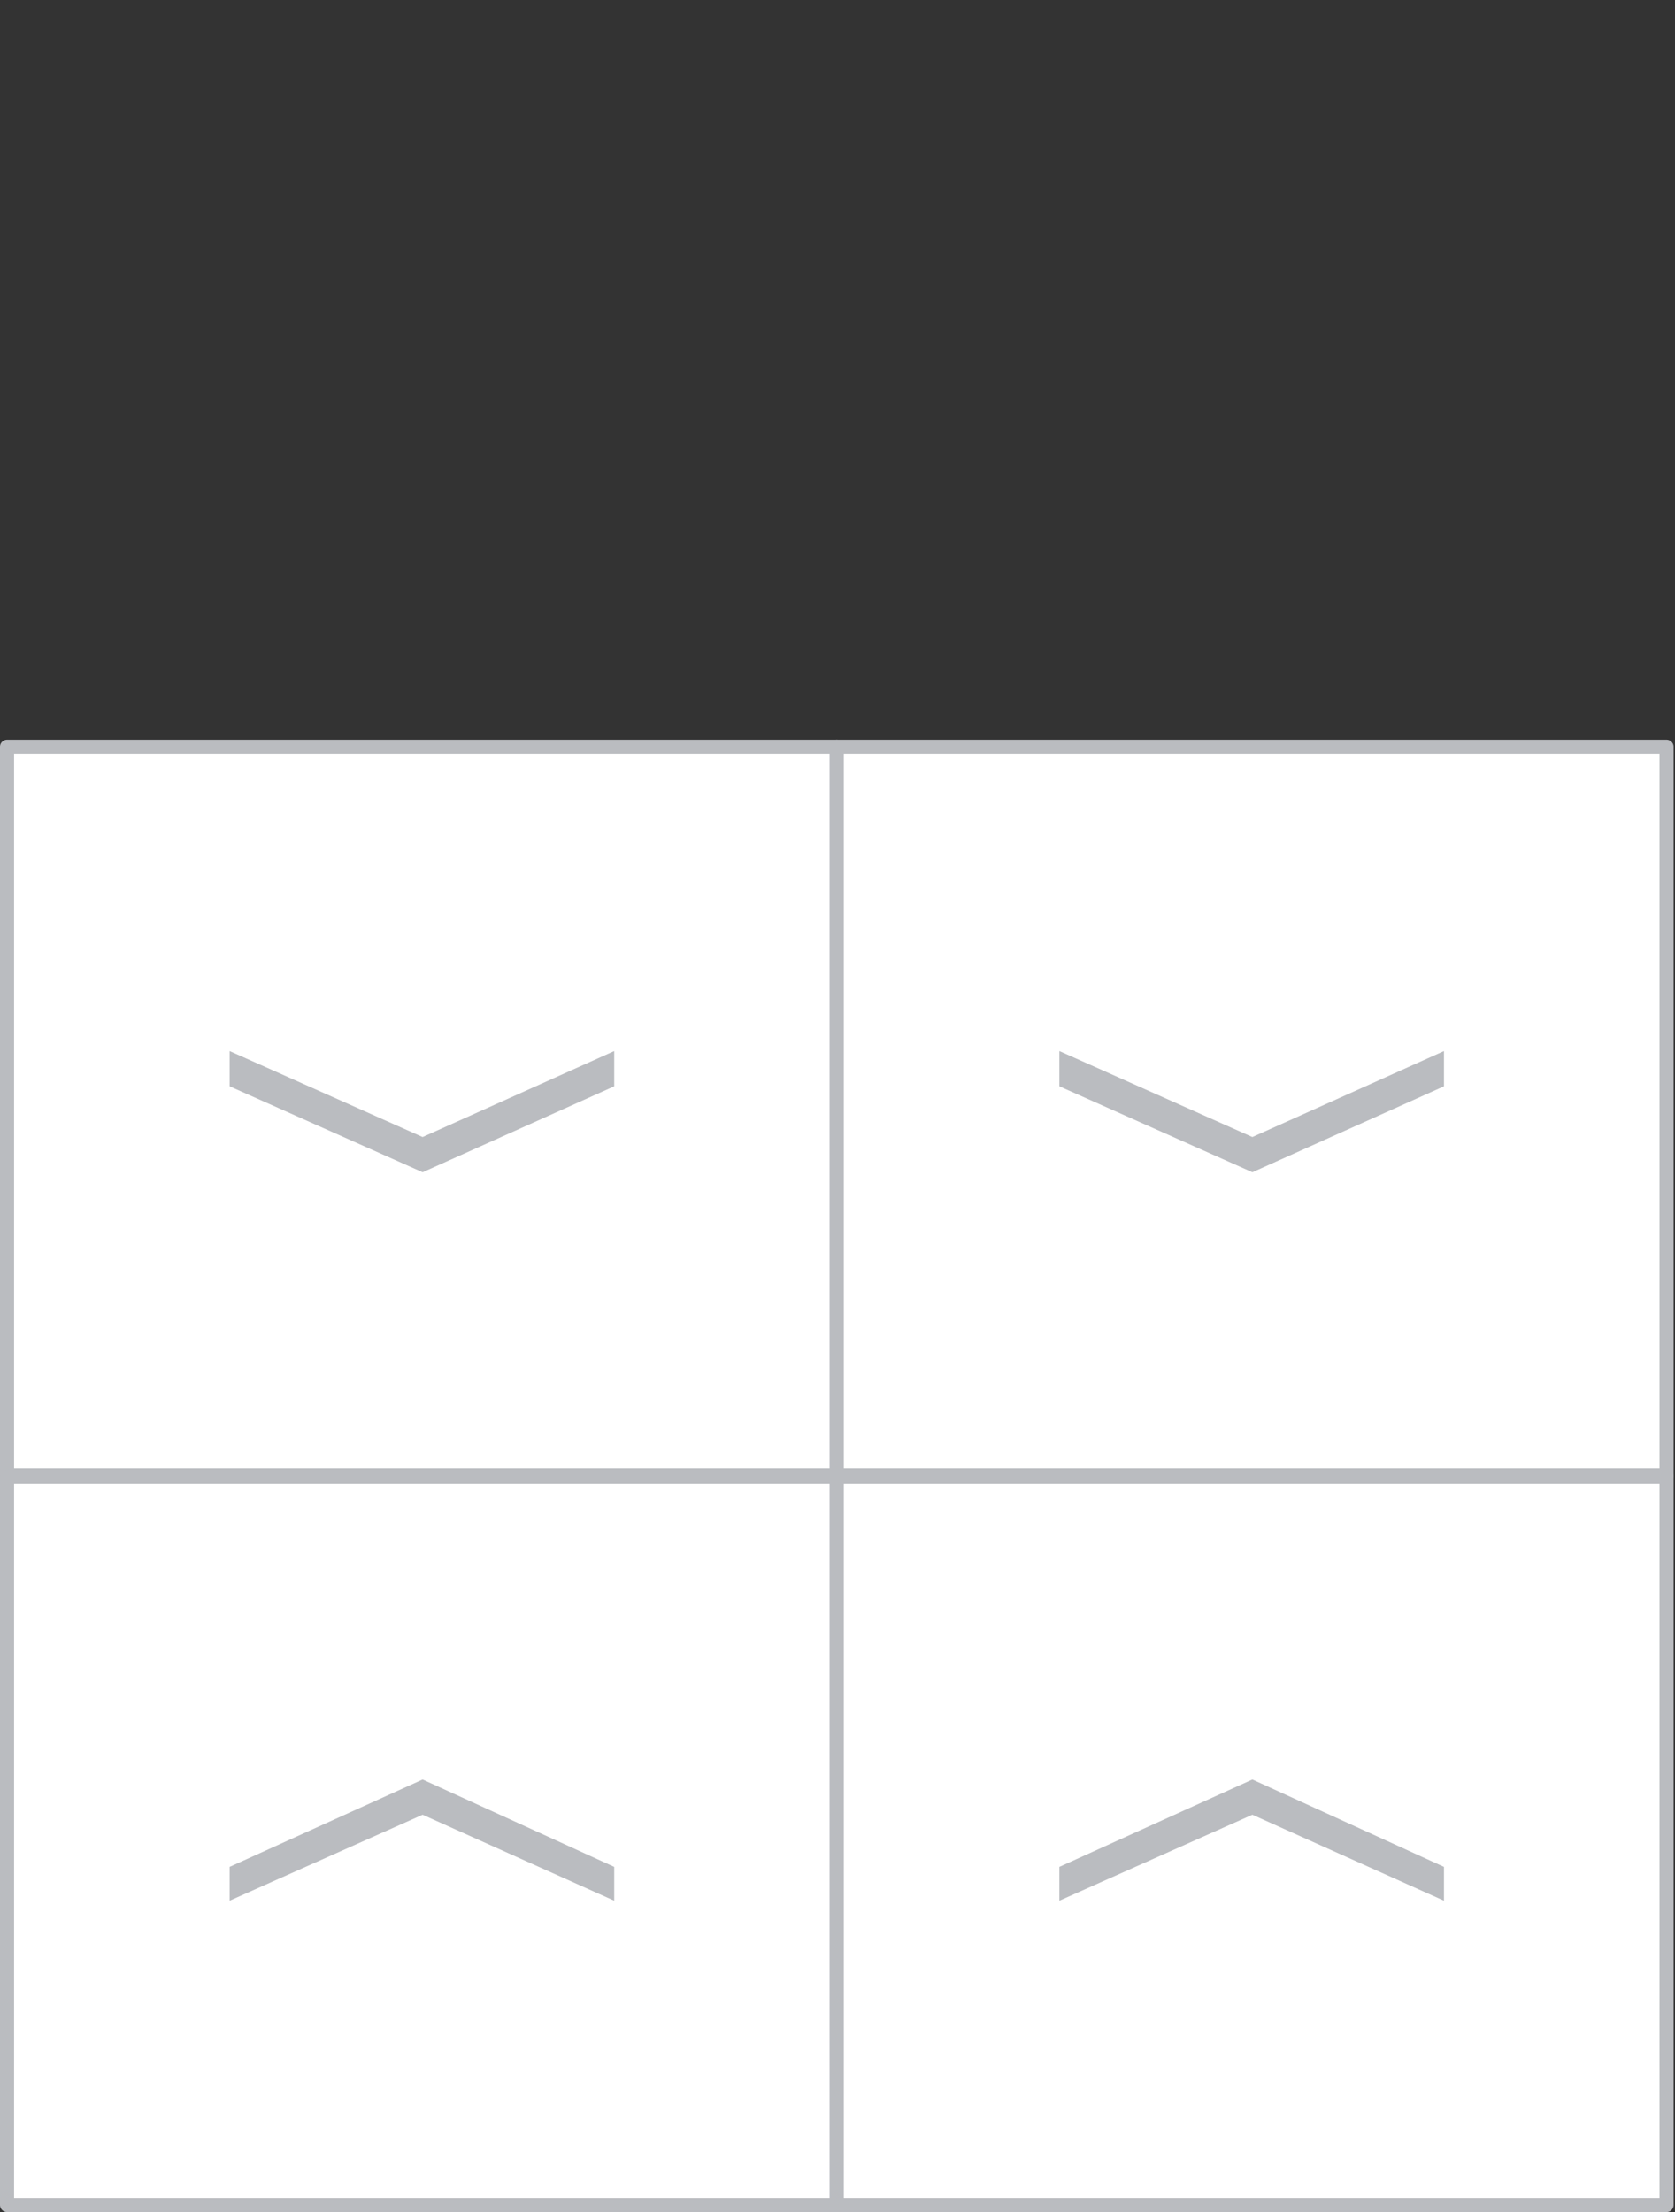
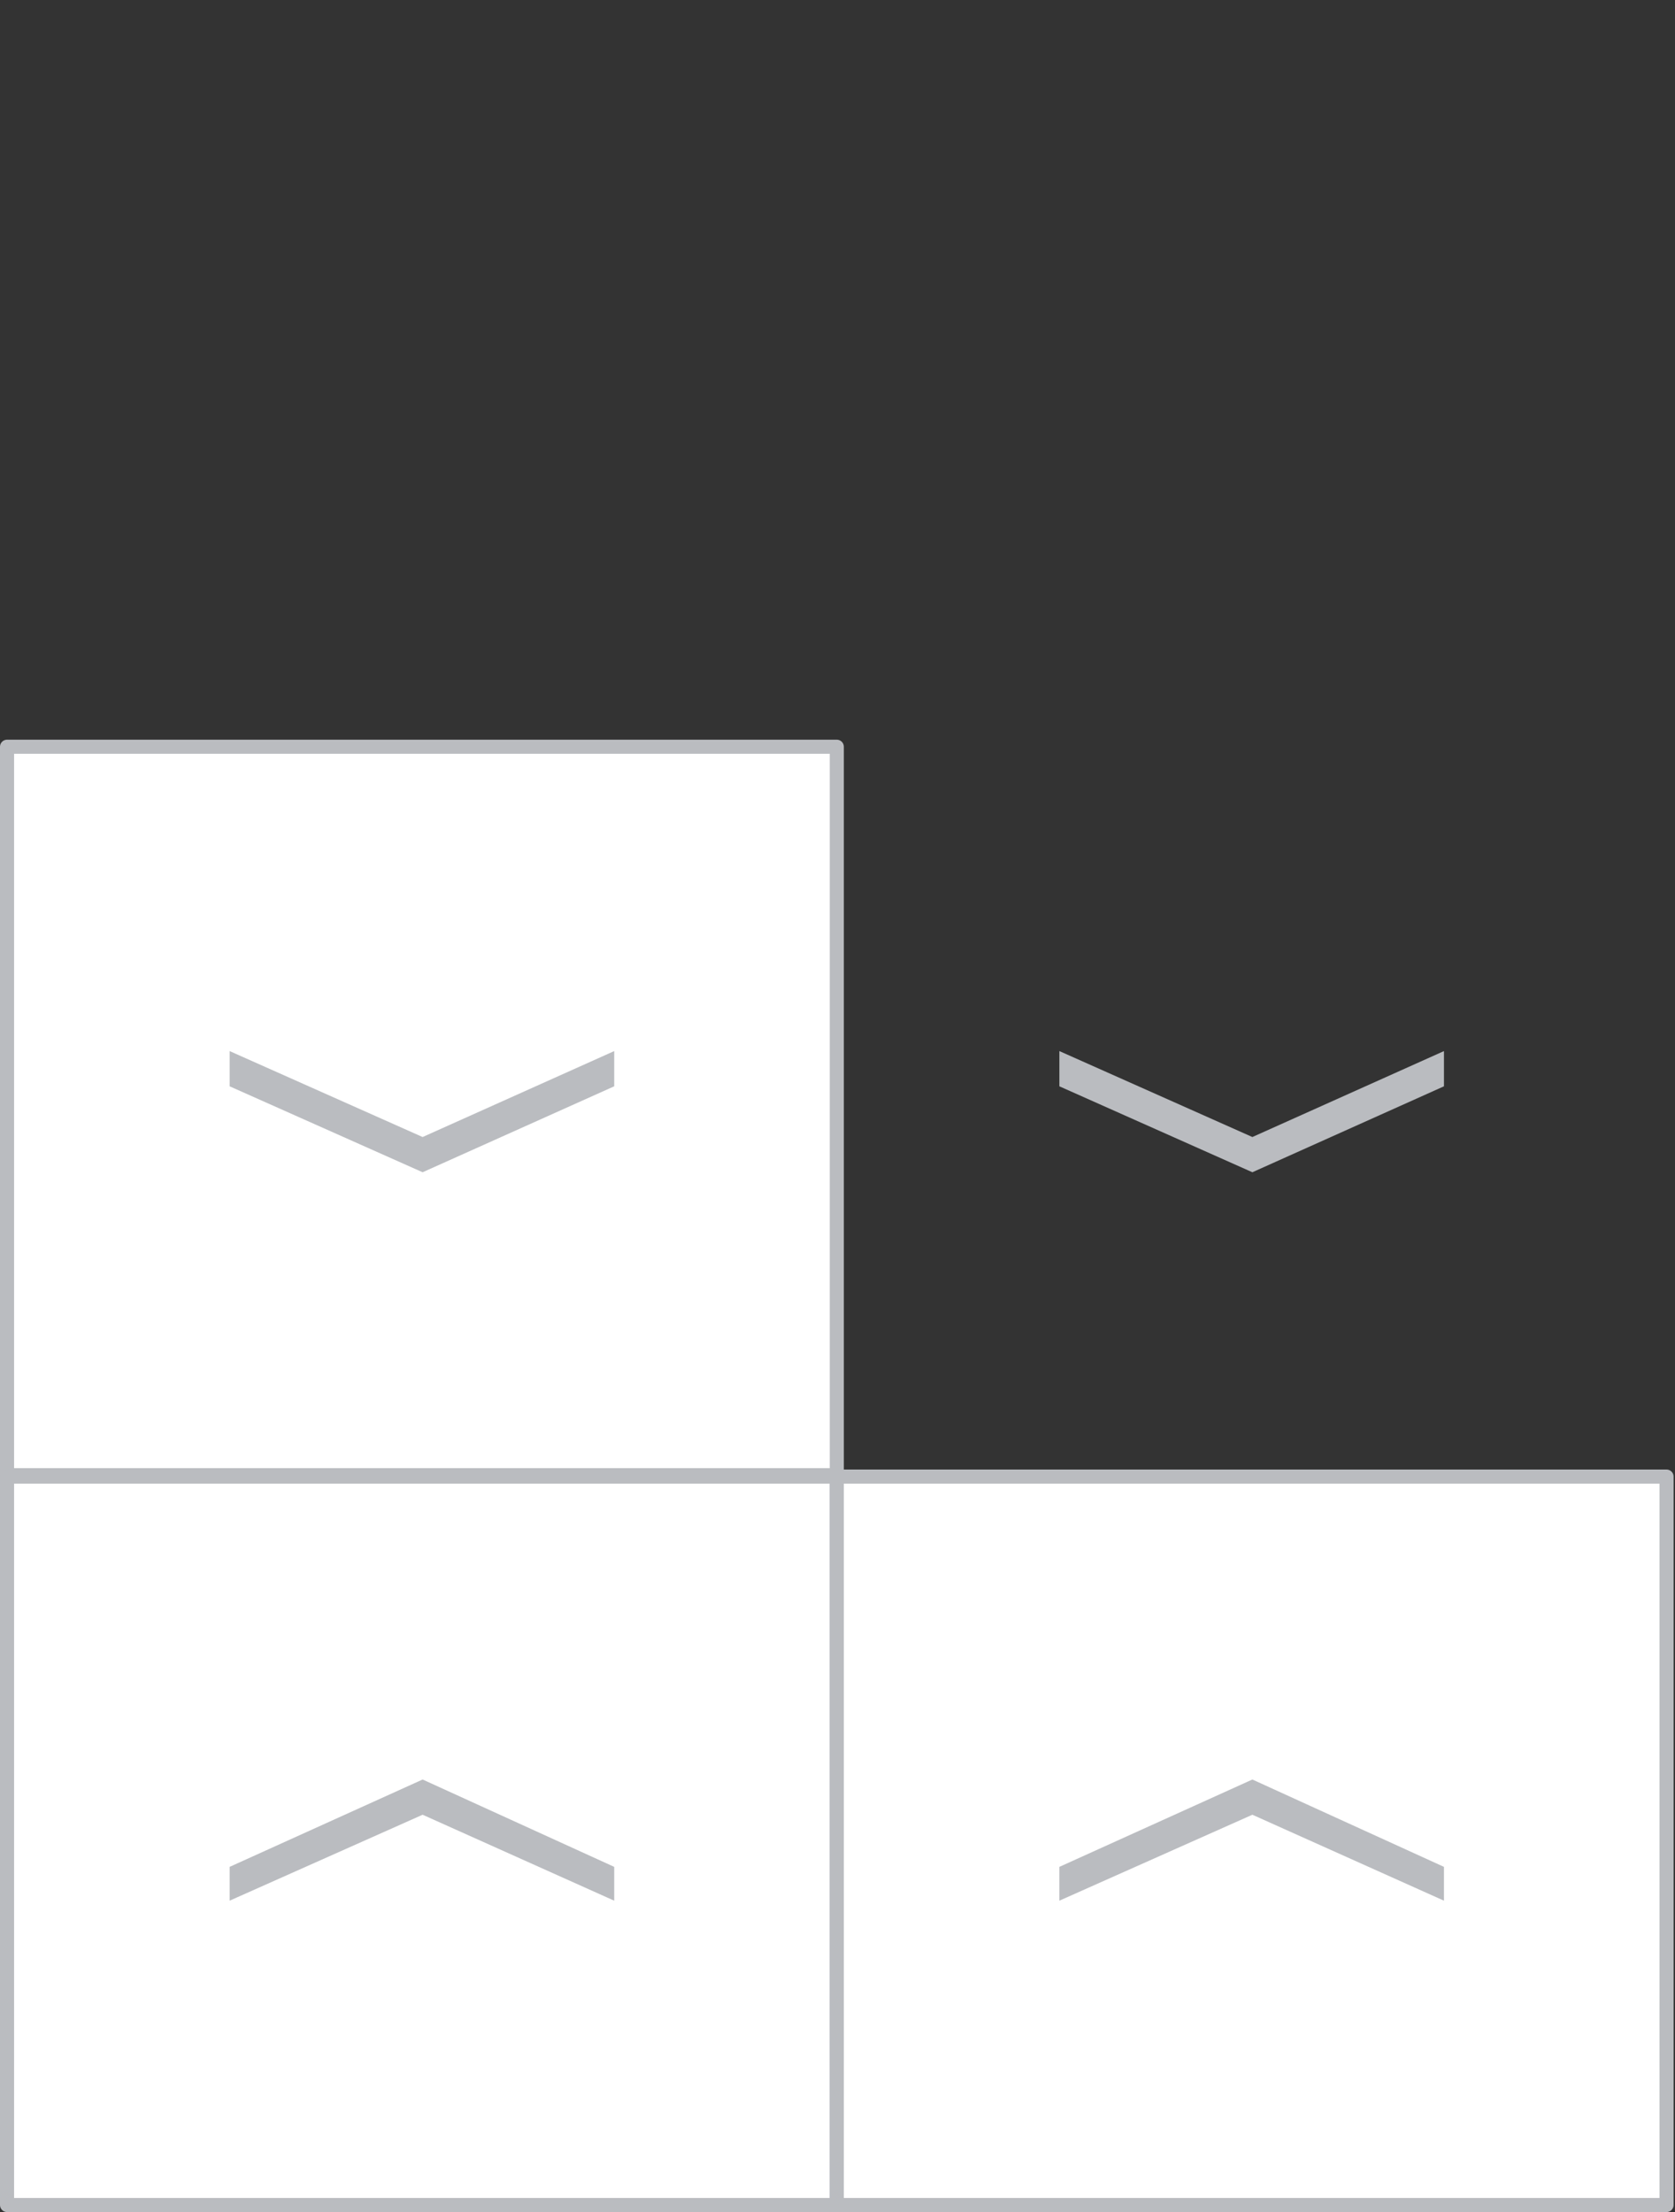
<svg xmlns="http://www.w3.org/2000/svg" id="Layer_1" x="0px" y="0px" viewBox="-82 63.5 118.9 157" style="enable-background:new -82 63.5 118.9 157;" xml:space="preserve">
  <rect x="-82" y="63.5" width="118.9" height="157" fill="#333333" stroke="none" />
  <style type="text/css"> .st0{fill:#FFFFFF;stroke:#BABCC0;stroke-linecap:round;stroke-linejoin:round;} .st1{fill:#BABCC0;} </style>
  <g id="XMLID_1173_">
    <g id="XMLID_779_">
      <rect id="XMLID_780_" x="-81.5" y="116.5" class="st0" width="58.9" height="51.7" />
    </g>
    <polygon id="XMLID_778_" class="st1" points="-52,146.7 -65.7,140.6 -65.7,138.1 -52,144.2 -38.4,138.1 -38.4,140.6 " />
    <g id="XMLID_776_">
      <rect id="XMLID_777_" x="-81.5" y="168.3" class="st0" width="58.9" height="51.7" />
    </g>
    <polygon id="XMLID_775_" class="st1" points="-52,189.8 -38.4,196 -38.4,198.4 -52,192.3 -65.7,198.4 -65.7,196 " />
    <g id="XMLID_791_">
-       <rect id="XMLID_792_" x="-22.6" y="116.5" class="st0" width="58.9" height="51.7" />
-     </g>
+       </g>
    <polygon id="XMLID_790_" class="st1" points="6.9,146.7 -6.8,140.6 -6.8,138.1 6.9,144.2 20.5,138.1 20.5,140.6 " />
    <g id="XMLID_788_">
      <rect id="XMLID_789_" x="-22.6" y="168.3" class="st0" width="58.9" height="51.7" />
    </g>
    <polygon id="XMLID_787_" class="st1" points="6.9,189.8 20.5,196 20.5,198.4 6.9,192.3 -6.8,198.4 -6.8,196 " />
  </g>
</svg>